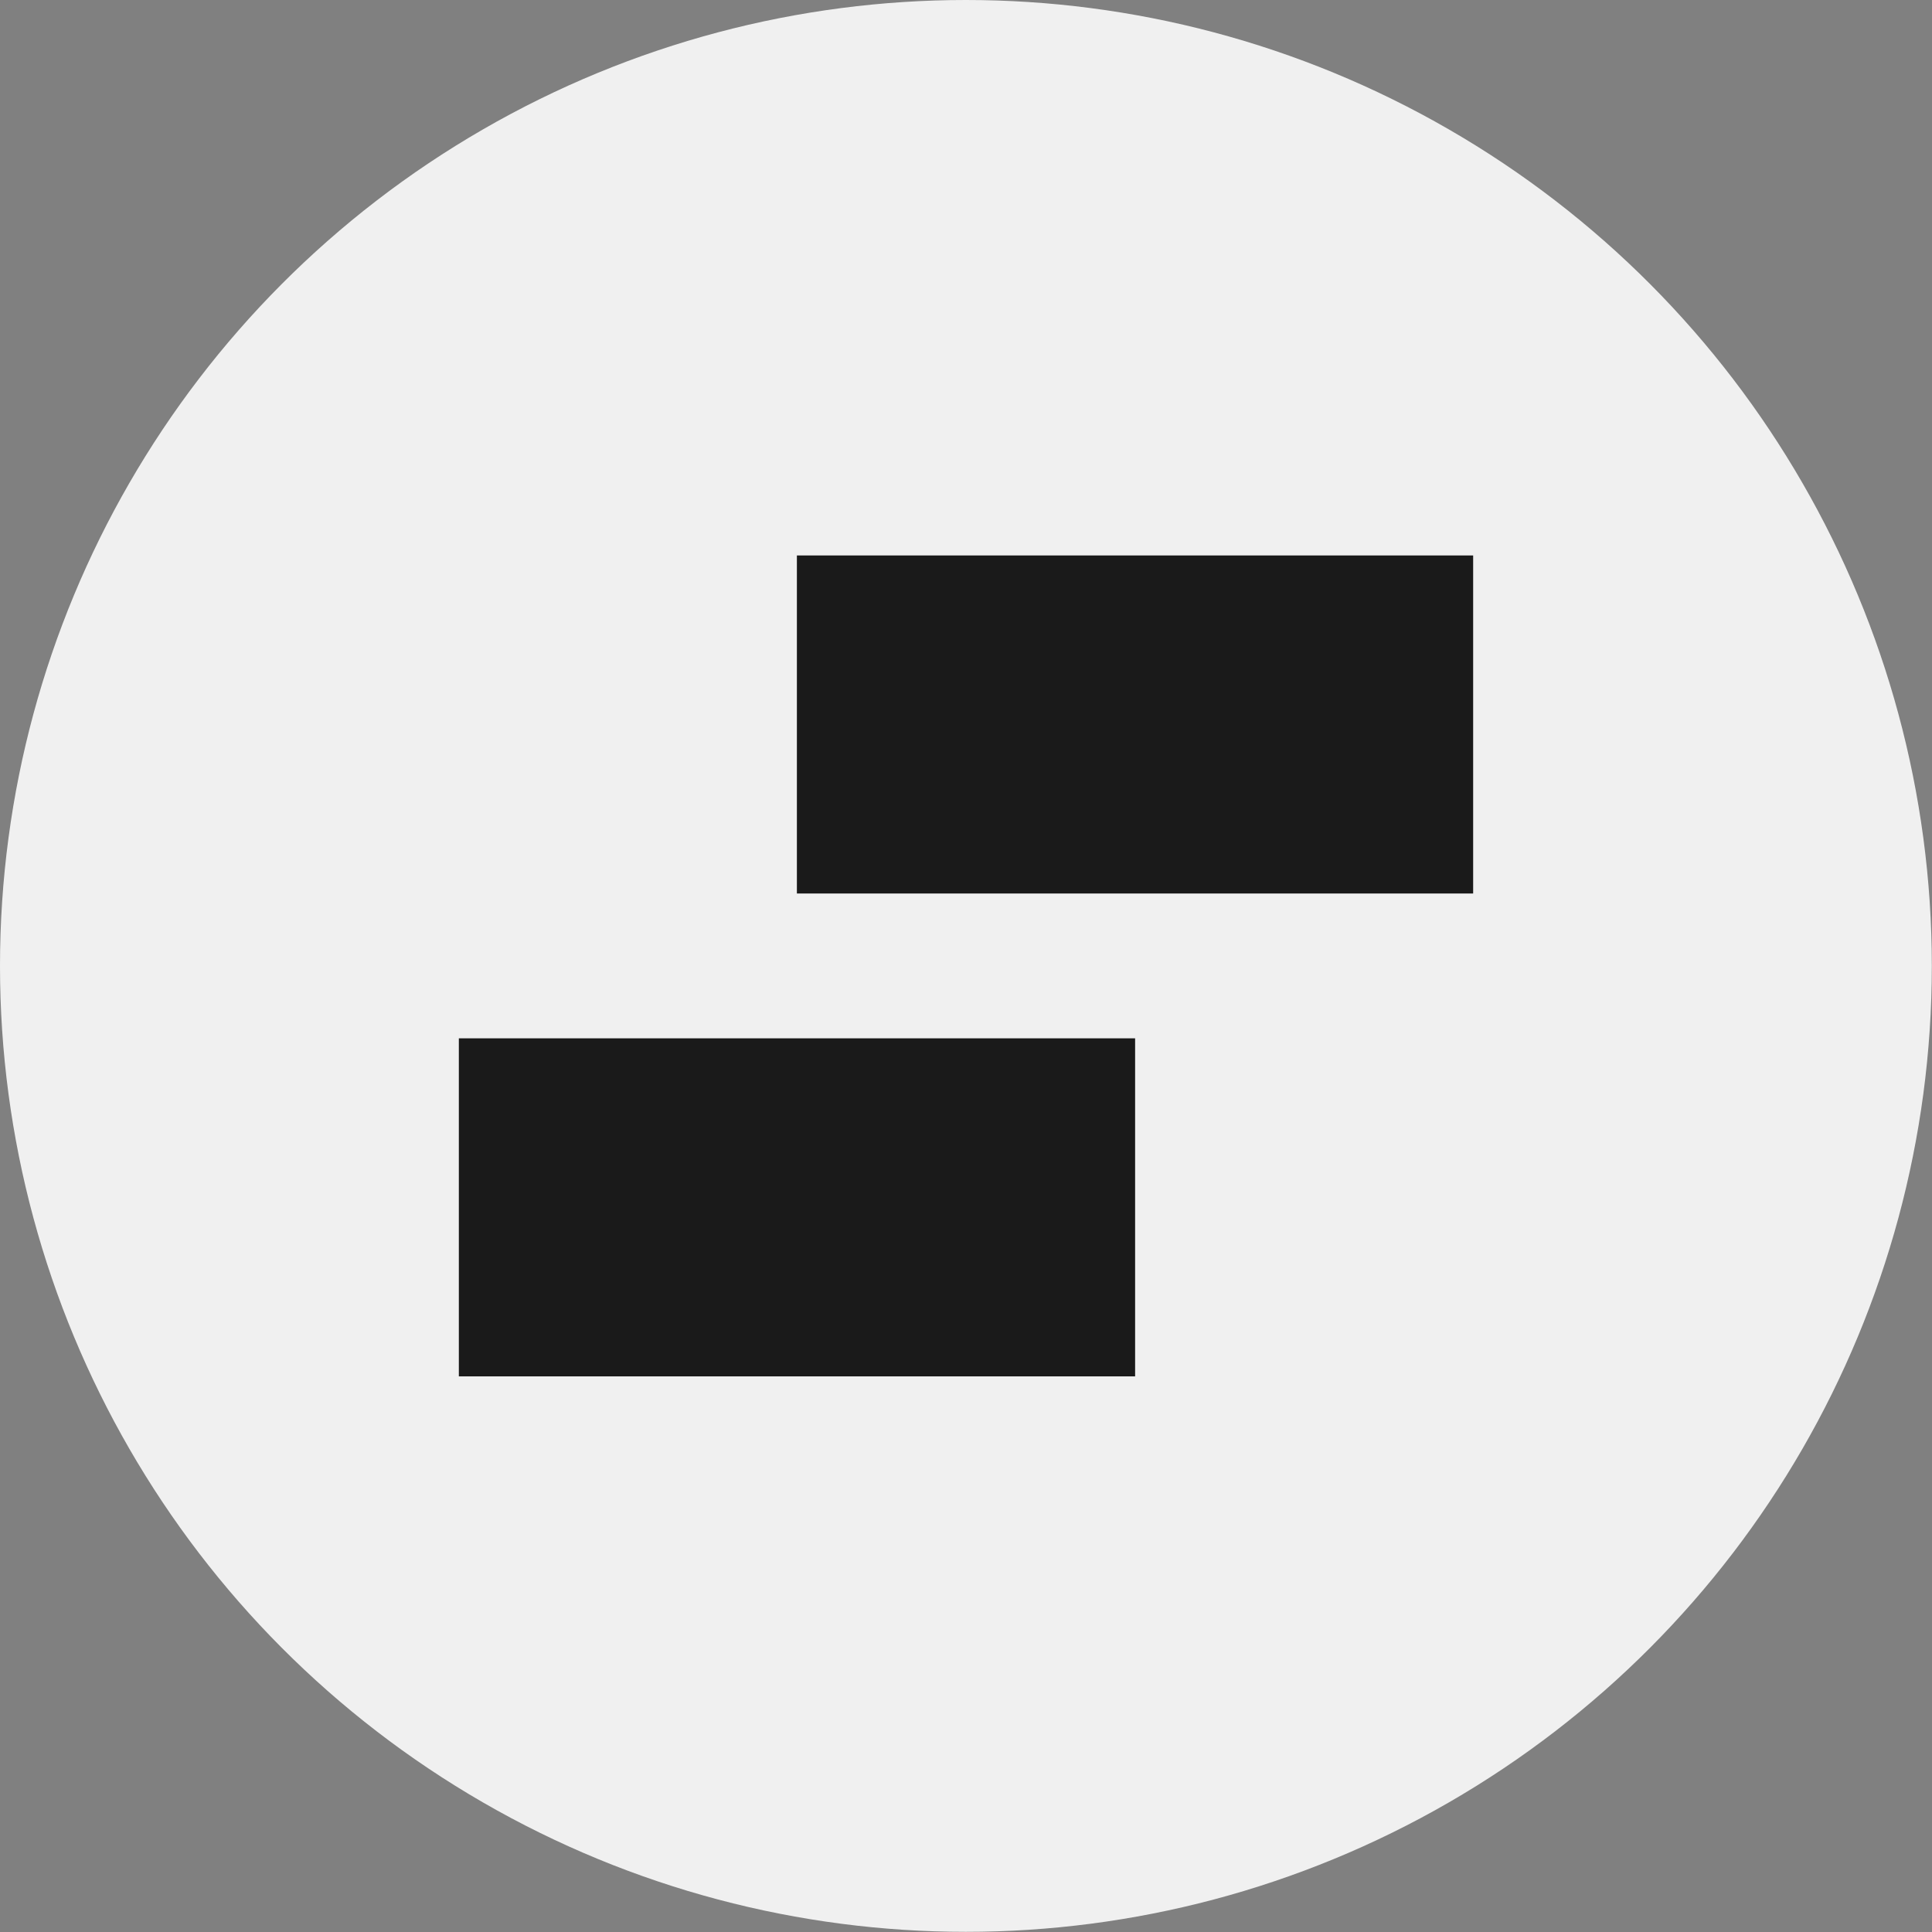
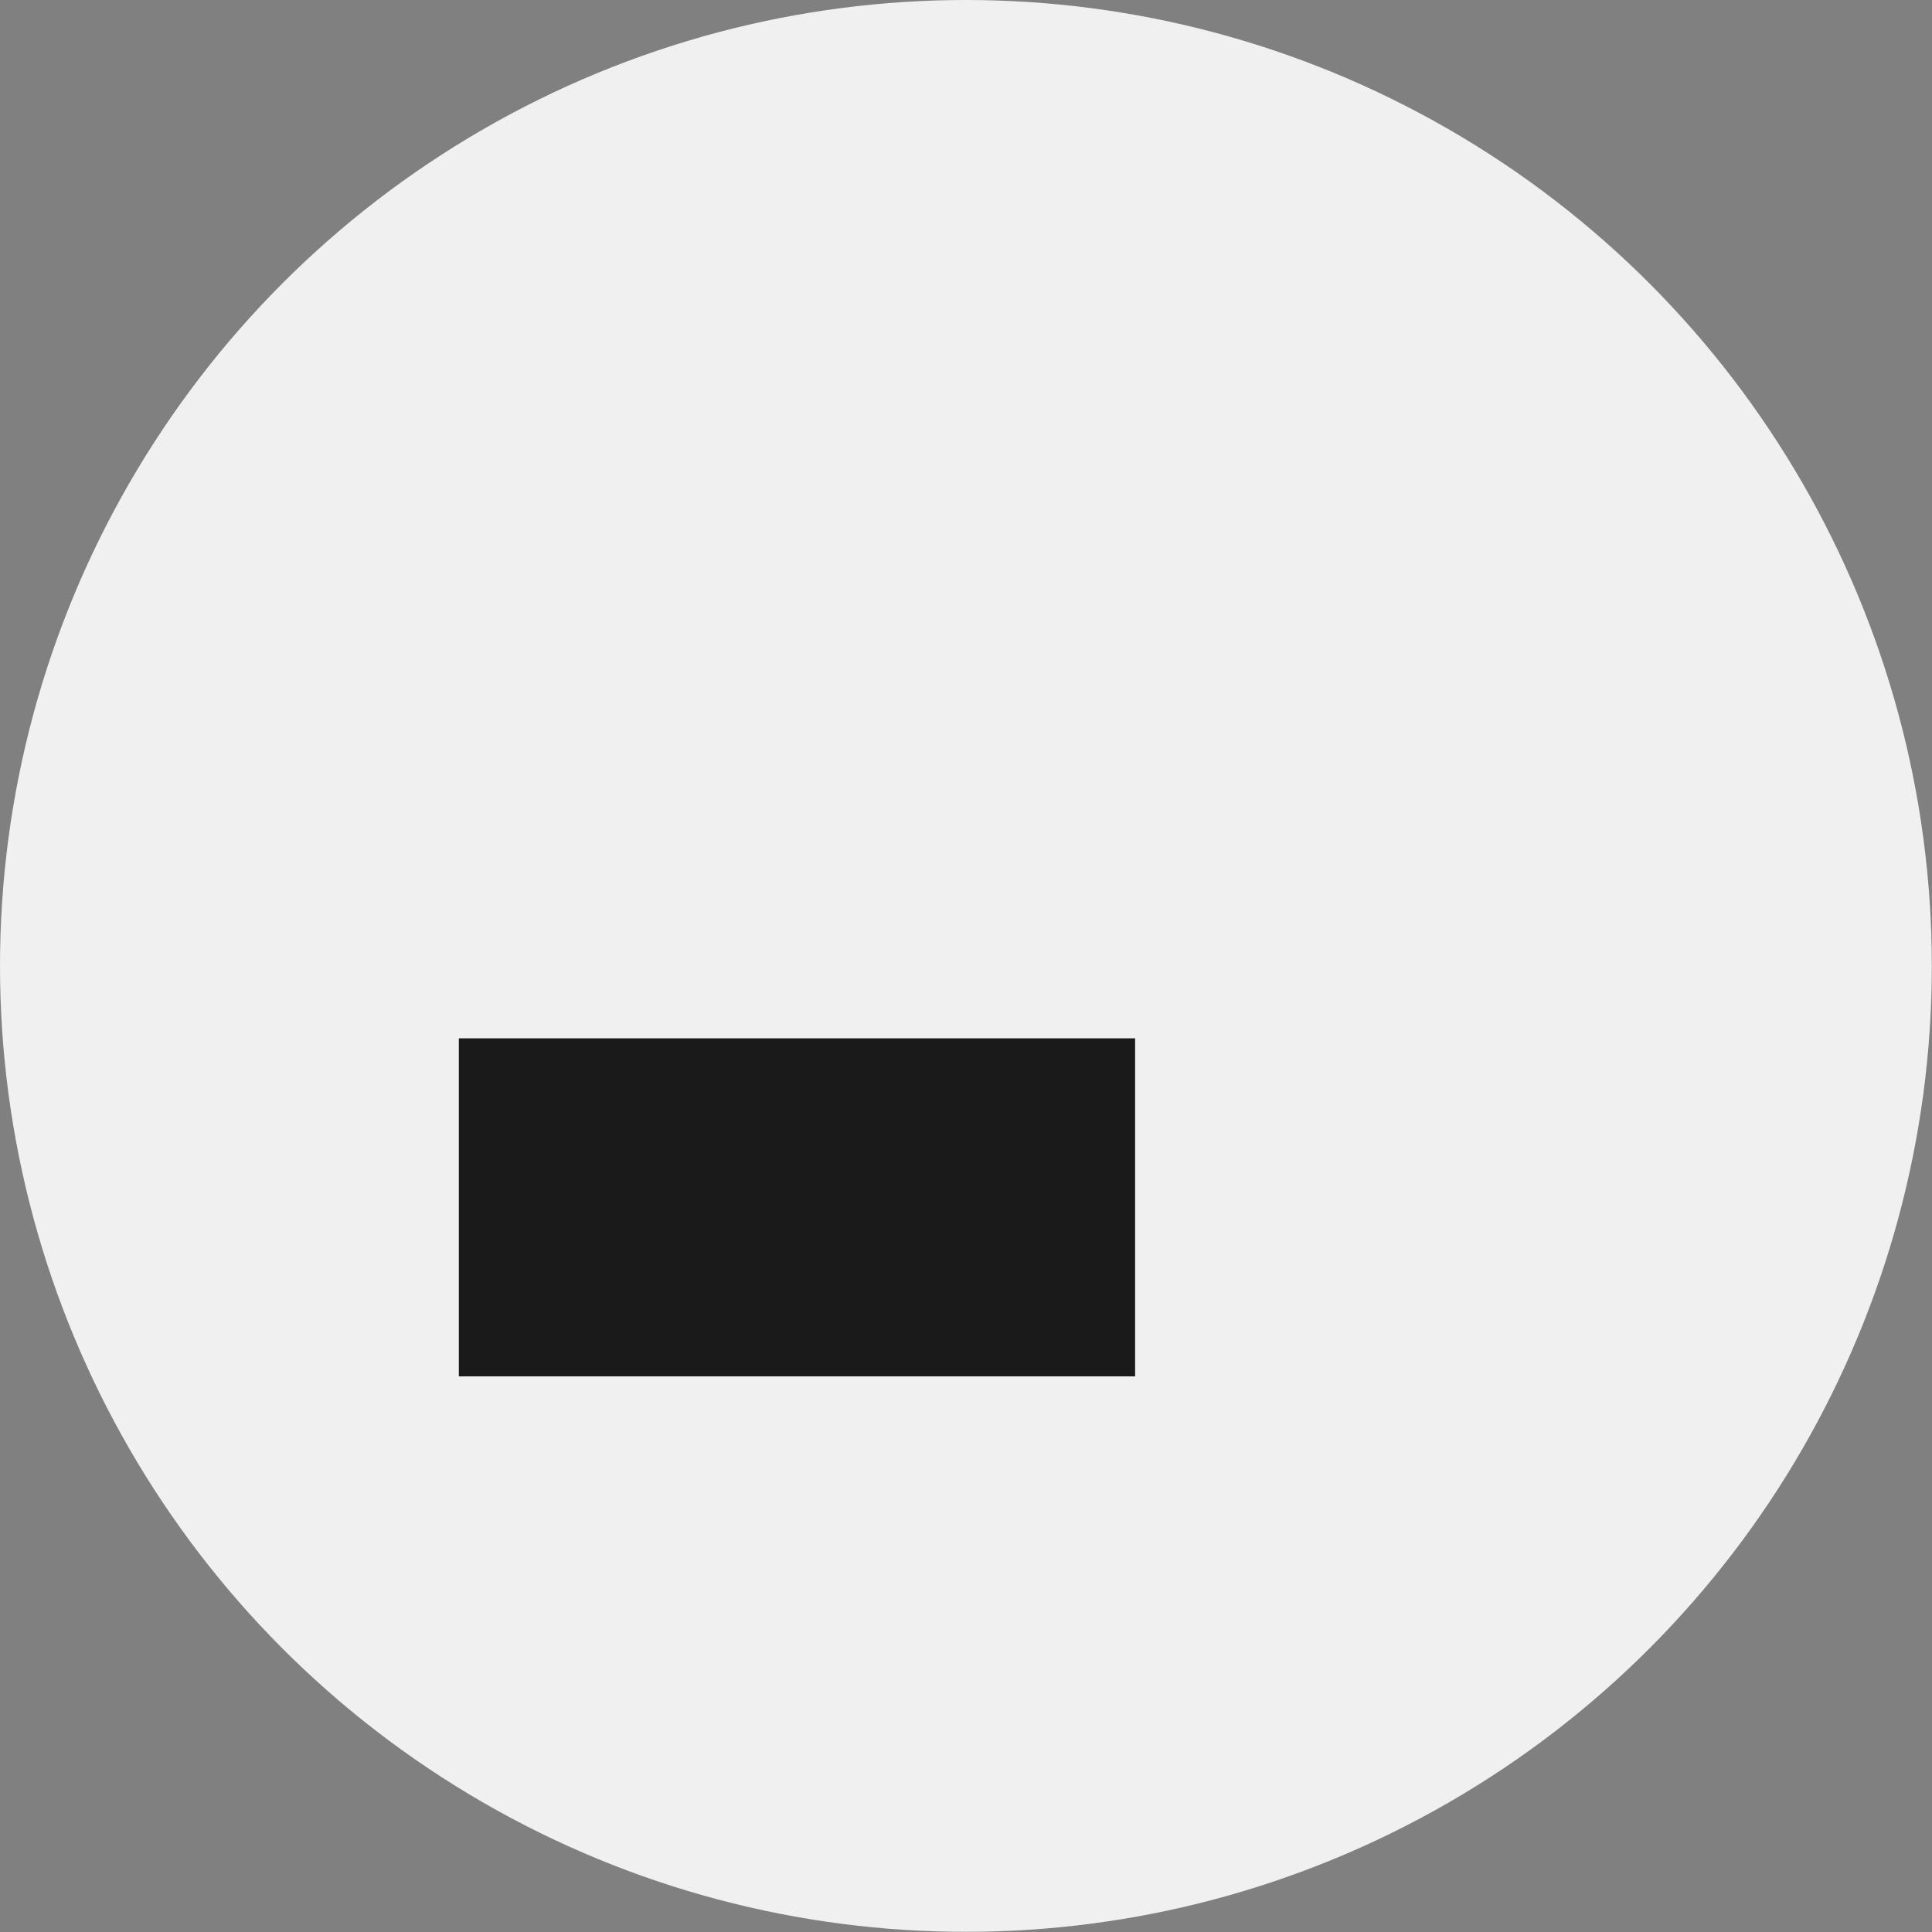
<svg xmlns="http://www.w3.org/2000/svg" id="Capa_2" data-name="Capa 2" viewBox="0 0 113.39 113.39">
  <rect x="0" y="0" width="113.39" height="113.39" fill="#808080" stroke="none" />
  <g id="Iconografia">
    <g>
      <circle cx="56.69" cy="56.69" r="56.69" fill="#f0f0f0" />
      <g>
        <rect x="26.93" y="60.94" width="39.69" height="19.84" fill="#1a1a1a" />
-         <rect x="46.77" y="32.6" width="39.69" height="19.84" fill="#1a1a1a" />
      </g>
    </g>
  </g>
</svg>